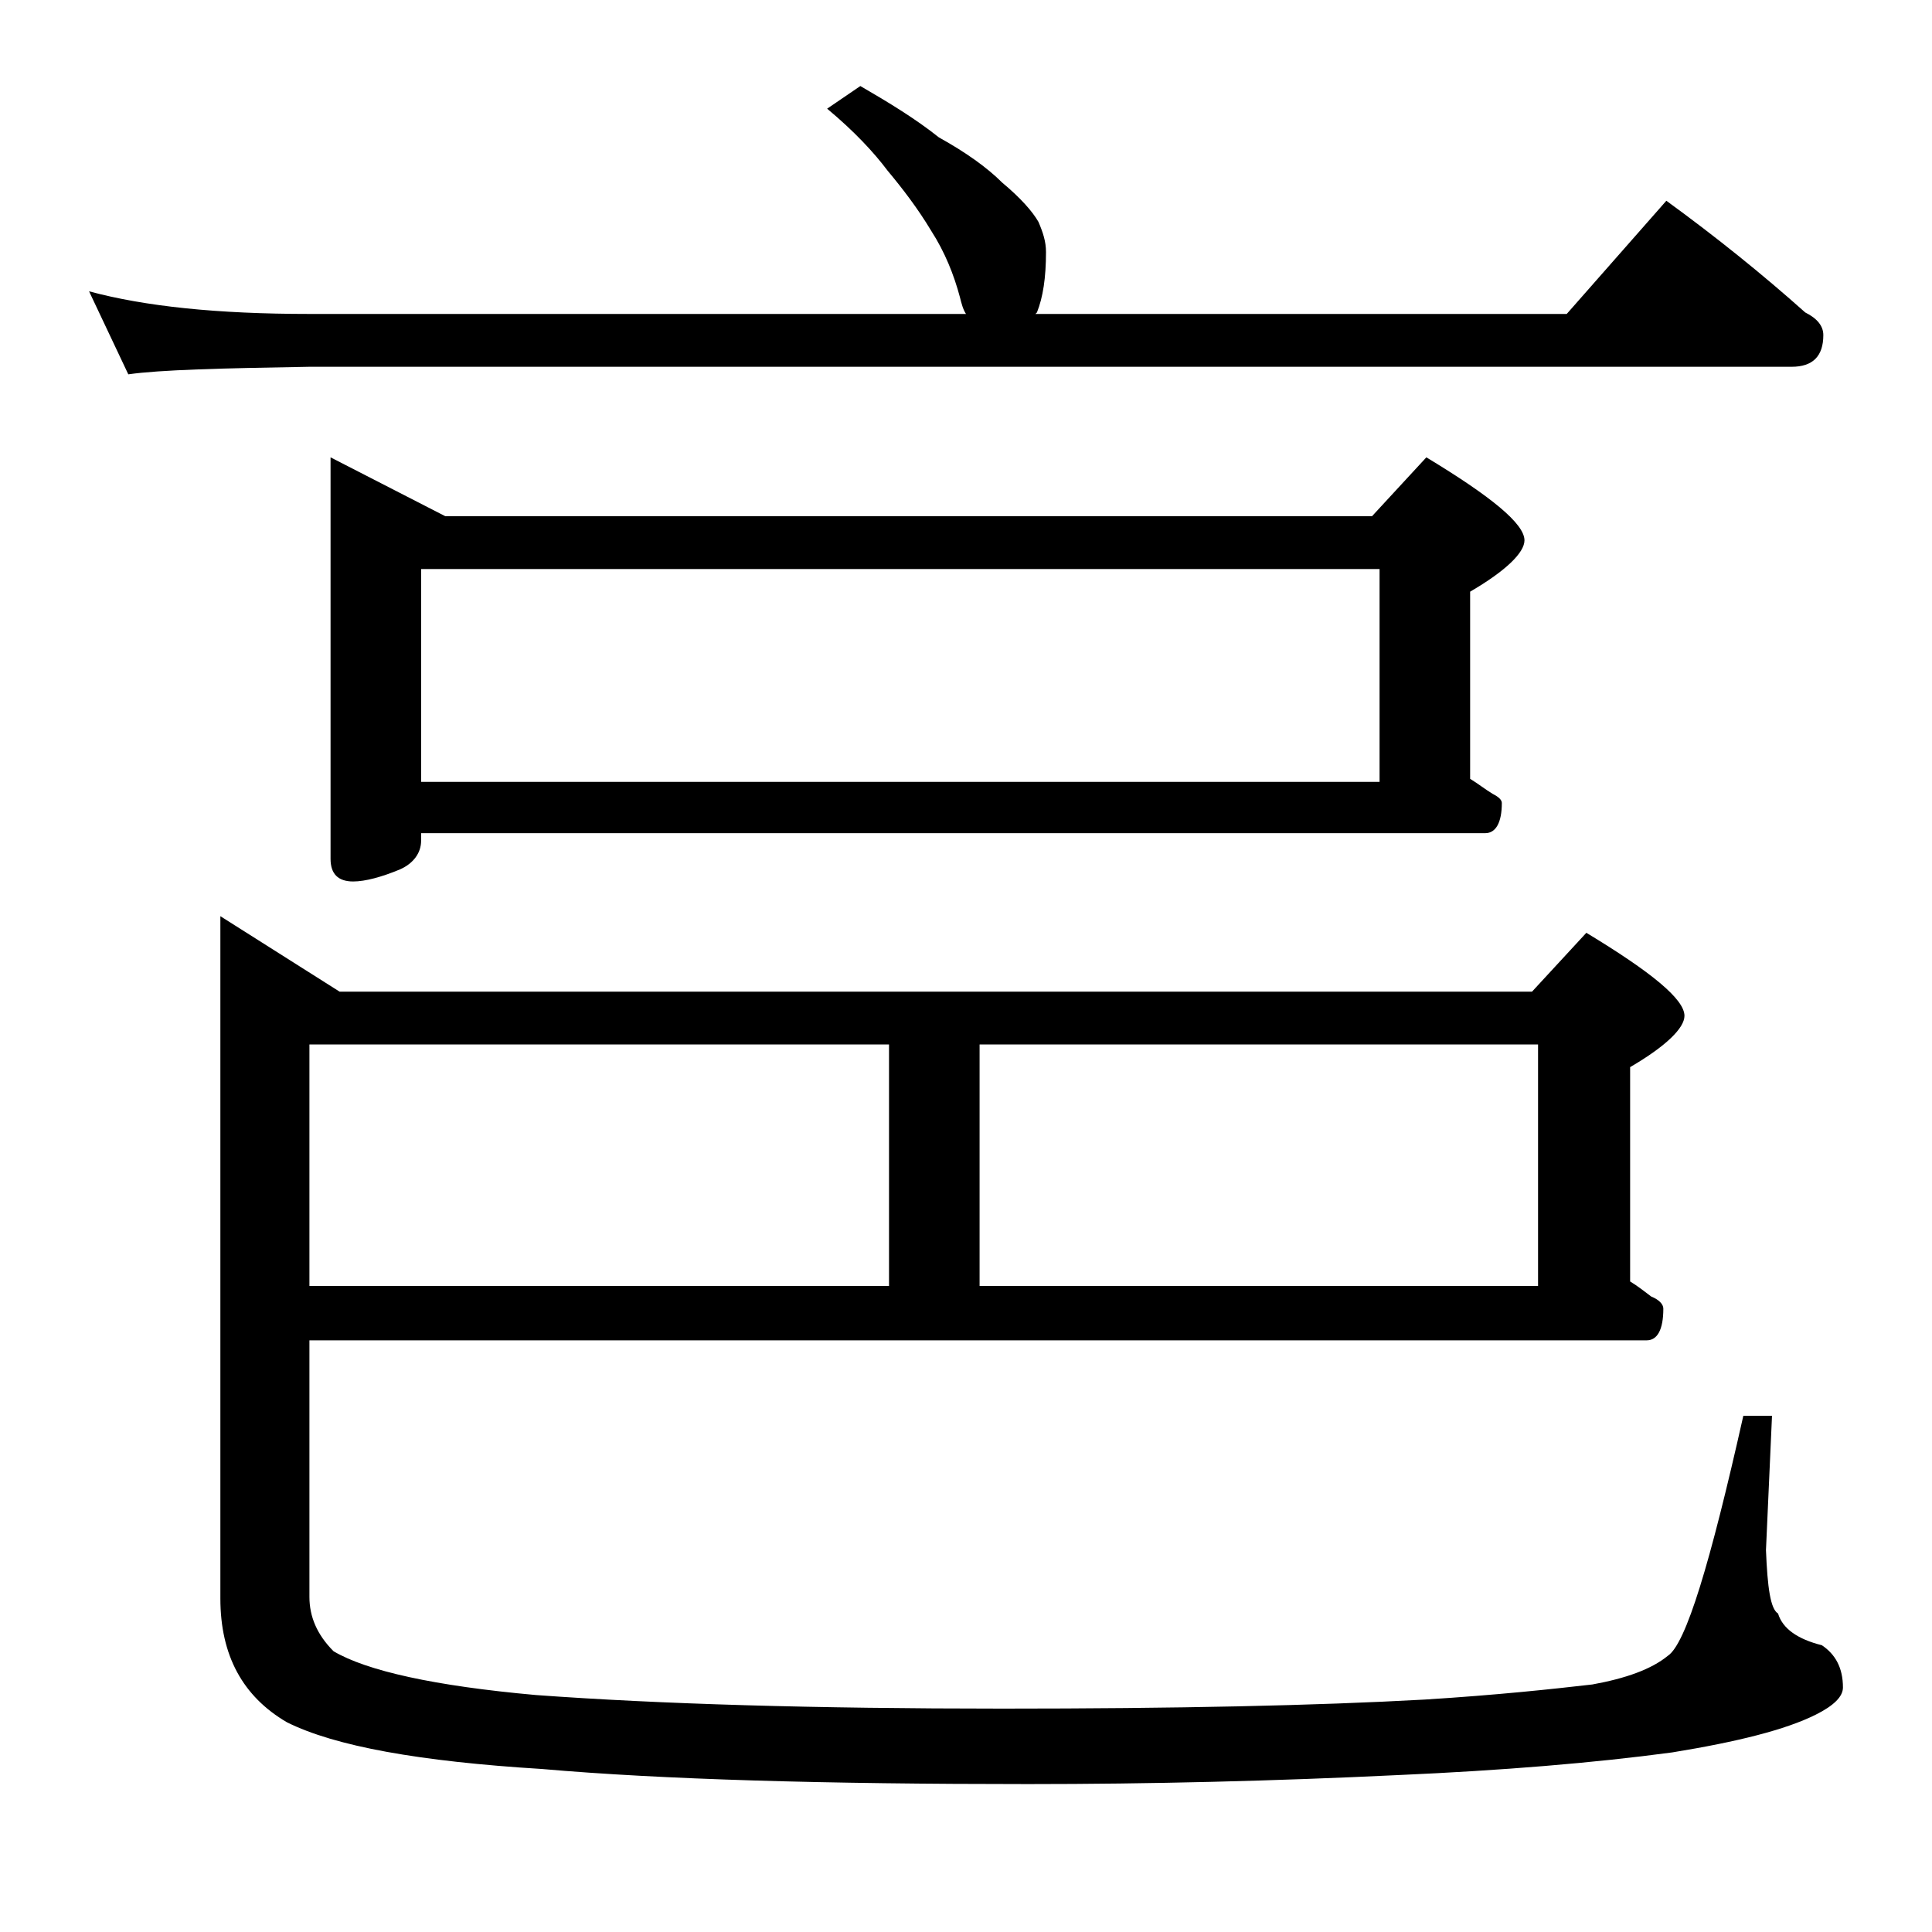
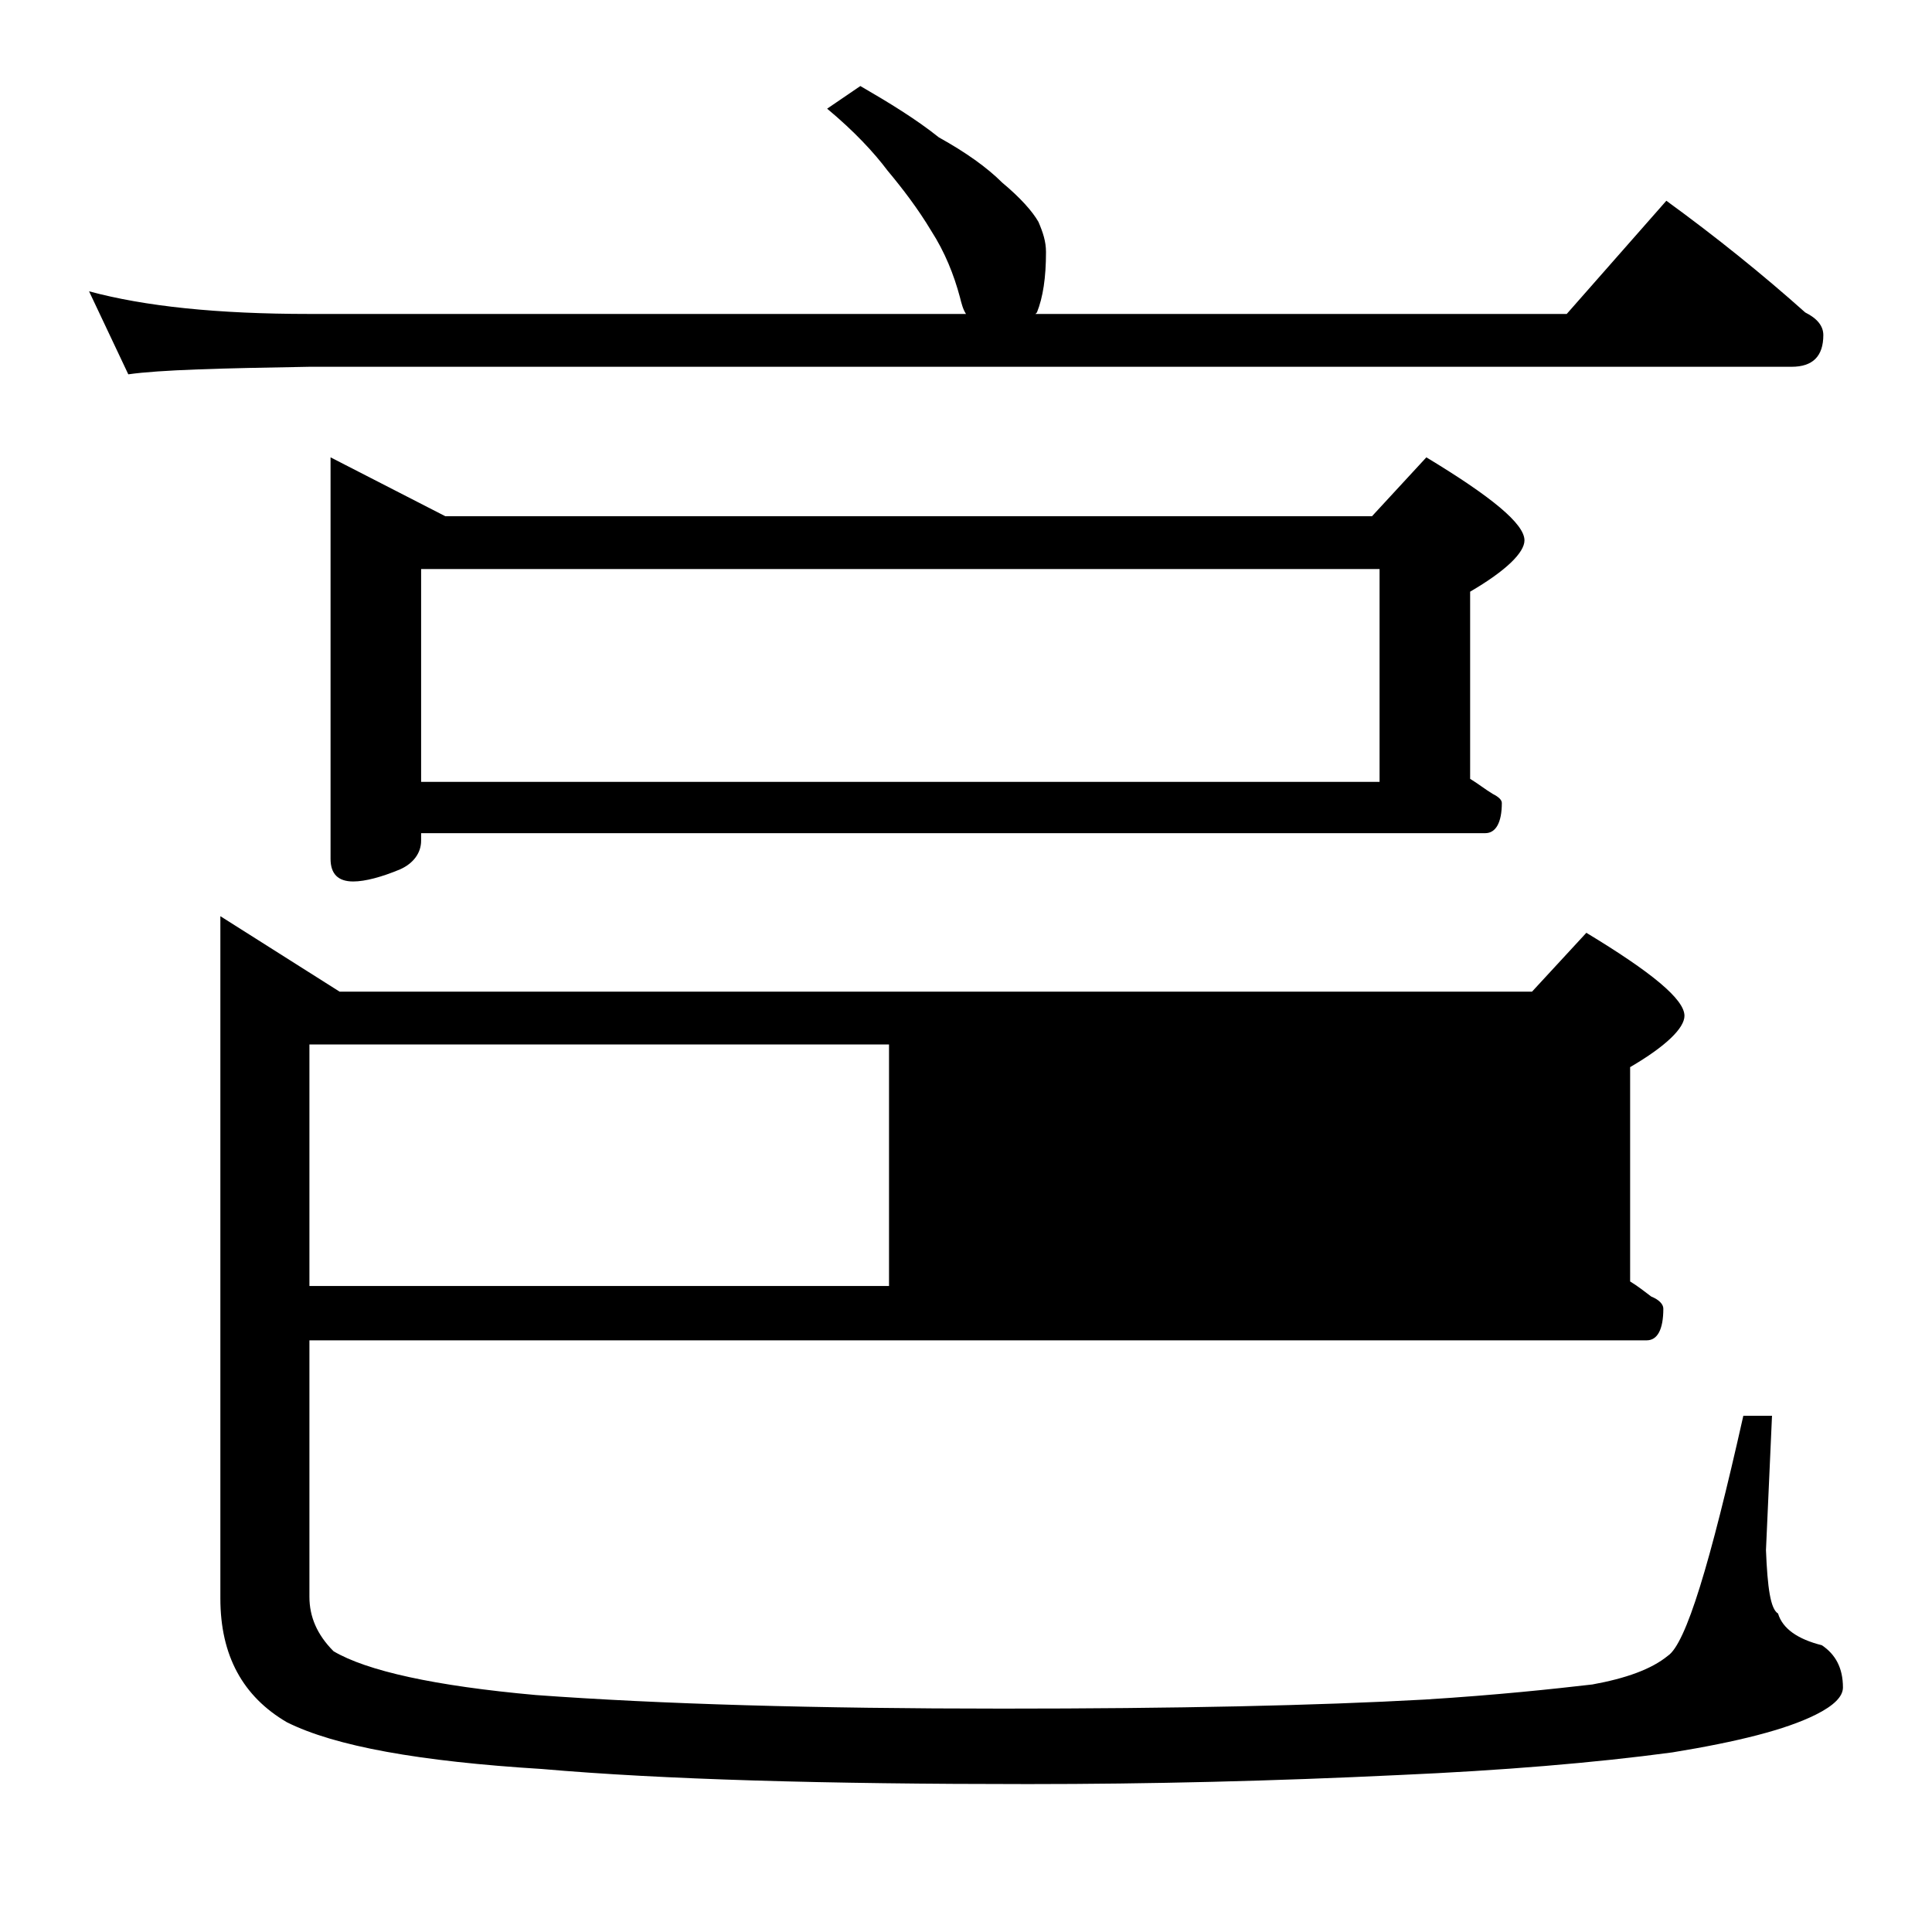
<svg xmlns="http://www.w3.org/2000/svg" version="1.1" id="Layer_1" x="0px" y="0px" viewBox="0 0 128 128" enable-background="new 0 0 128 128" xml:space="preserve">
-   <path d="M5.9,19.3c3.7,1,8.5,1.5,14.6,1.5H64c-0.2-0.3-0.3-0.7-0.4-1.1c-0.4-1.5-1-3-1.9-4.4c-0.9-1.5-1.9-2.8-2.9-4  c-0.9-1.2-2.2-2.6-4-4.1L57,5.7c1.9,1.1,3.7,2.2,5.2,3.4c1.8,1,3.2,2,4.2,3c1.2,1,2,1.9,2.4,2.6c0.3,0.7,0.5,1.3,0.5,2  c0,1.7-0.2,3-0.6,4l-0.1,0.1h35.2l6.6-7.5c3.3,2.4,6.4,4.9,9.2,7.4c0.8,0.4,1.2,0.9,1.2,1.5c0,1.4-0.7,2.1-2.1,2.1H20.5  c-5.9,0.1-9.9,0.2-12,0.5L5.9,19.3z M20.5,88.8v17c0,1.3,0.5,2.5,1.6,3.6c2.2,1.3,6.7,2.3,13.4,2.9c8.2,0.6,18.5,0.9,30.9,0.9  c11.5,0,20.8-0.2,28-0.6c4.8-0.3,8.5-0.7,11.1-1c2.2-0.4,3.9-1,5-1.9c1.2-0.8,2.8-6.1,5-15.9h1.9l-0.4,8.9c0.1,2.5,0.3,3.9,0.8,4.2  c0.3,1,1.3,1.7,2.9,2.1c0.9,0.6,1.4,1.5,1.4,2.8c0,0.6-0.6,1.2-1.8,1.8c-2,1-5.2,1.8-9.5,2.5c-5.2,0.7-11.3,1.2-18.1,1.5  c-8.3,0.4-16.5,0.6-24.6,0.6c-13.4,0-24.2-0.3-32.2-1c-8.1-0.5-13.7-1.5-16.9-3.1c-2.9-1.7-4.4-4.4-4.4-8.2V60.7l7.9,5h79l3.6-3.9  c4.3,2.6,6.5,4.4,6.5,5.5c0,0.8-1.2,2-3.6,3.4v14.2c0.5,0.3,1,0.7,1.4,1c0.5,0.2,0.8,0.5,0.8,0.8c0,1.4-0.4,2.1-1.1,2.1H20.5z   M20.5,69.2v16h38.4v-16H20.5z M21.9,30.3l7.6,3.9h61.4l3.6-3.9c4.3,2.6,6.5,4.4,6.5,5.5c0,0.8-1.2,2-3.6,3.4v12.4  c0.5,0.3,1,0.7,1.5,1c0.4,0.2,0.6,0.4,0.6,0.6c0,1.3-0.4,2-1.1,2H27.9v0.5c0,0.8-0.5,1.5-1.4,1.9c-1.2,0.5-2.3,0.8-3.1,0.8  c-1,0-1.5-0.5-1.5-1.5V30.3z M27.9,51.8h63.5V37.7H27.9V51.8z M64.9,85.2h37v-16h-37V85.2z" />
+   <path d="M5.9,19.3c3.7,1,8.5,1.5,14.6,1.5H64c-0.2-0.3-0.3-0.7-0.4-1.1c-0.4-1.5-1-3-1.9-4.4c-0.9-1.5-1.9-2.8-2.9-4  c-0.9-1.2-2.2-2.6-4-4.1L57,5.7c1.9,1.1,3.7,2.2,5.2,3.4c1.8,1,3.2,2,4.2,3c1.2,1,2,1.9,2.4,2.6c0.3,0.7,0.5,1.3,0.5,2  c0,1.7-0.2,3-0.6,4l-0.1,0.1h35.2l6.6-7.5c3.3,2.4,6.4,4.9,9.2,7.4c0.8,0.4,1.2,0.9,1.2,1.5c0,1.4-0.7,2.1-2.1,2.1H20.5  c-5.9,0.1-9.9,0.2-12,0.5L5.9,19.3z M20.5,88.8v17c0,1.3,0.5,2.5,1.6,3.6c2.2,1.3,6.7,2.3,13.4,2.9c8.2,0.6,18.5,0.9,30.9,0.9  c11.5,0,20.8-0.2,28-0.6c4.8-0.3,8.5-0.7,11.1-1c2.2-0.4,3.9-1,5-1.9c1.2-0.8,2.8-6.1,5-15.9h1.9l-0.4,8.9c0.1,2.5,0.3,3.9,0.8,4.2  c0.3,1,1.3,1.7,2.9,2.1c0.9,0.6,1.4,1.5,1.4,2.8c0,0.6-0.6,1.2-1.8,1.8c-2,1-5.2,1.8-9.5,2.5c-5.2,0.7-11.3,1.2-18.1,1.5  c-8.3,0.4-16.5,0.6-24.6,0.6c-13.4,0-24.2-0.3-32.2-1c-8.1-0.5-13.7-1.5-16.9-3.1c-2.9-1.7-4.4-4.4-4.4-8.2V60.7l7.9,5h79l3.6-3.9  c4.3,2.6,6.5,4.4,6.5,5.5c0,0.8-1.2,2-3.6,3.4v14.2c0.5,0.3,1,0.7,1.4,1c0.5,0.2,0.8,0.5,0.8,0.8c0,1.4-0.4,2.1-1.1,2.1H20.5z   M20.5,69.2v16h38.4v-16H20.5z M21.9,30.3l7.6,3.9h61.4l3.6-3.9c4.3,2.6,6.5,4.4,6.5,5.5c0,0.8-1.2,2-3.6,3.4v12.4  c0.5,0.3,1,0.7,1.5,1c0.4,0.2,0.6,0.4,0.6,0.6c0,1.3-0.4,2-1.1,2H27.9v0.5c0,0.8-0.5,1.5-1.4,1.9c-1.2,0.5-2.3,0.8-3.1,0.8  c-1,0-1.5-0.5-1.5-1.5V30.3z M27.9,51.8h63.5V37.7H27.9V51.8z M64.9,85.2h37v-16V85.2z" />
</svg>